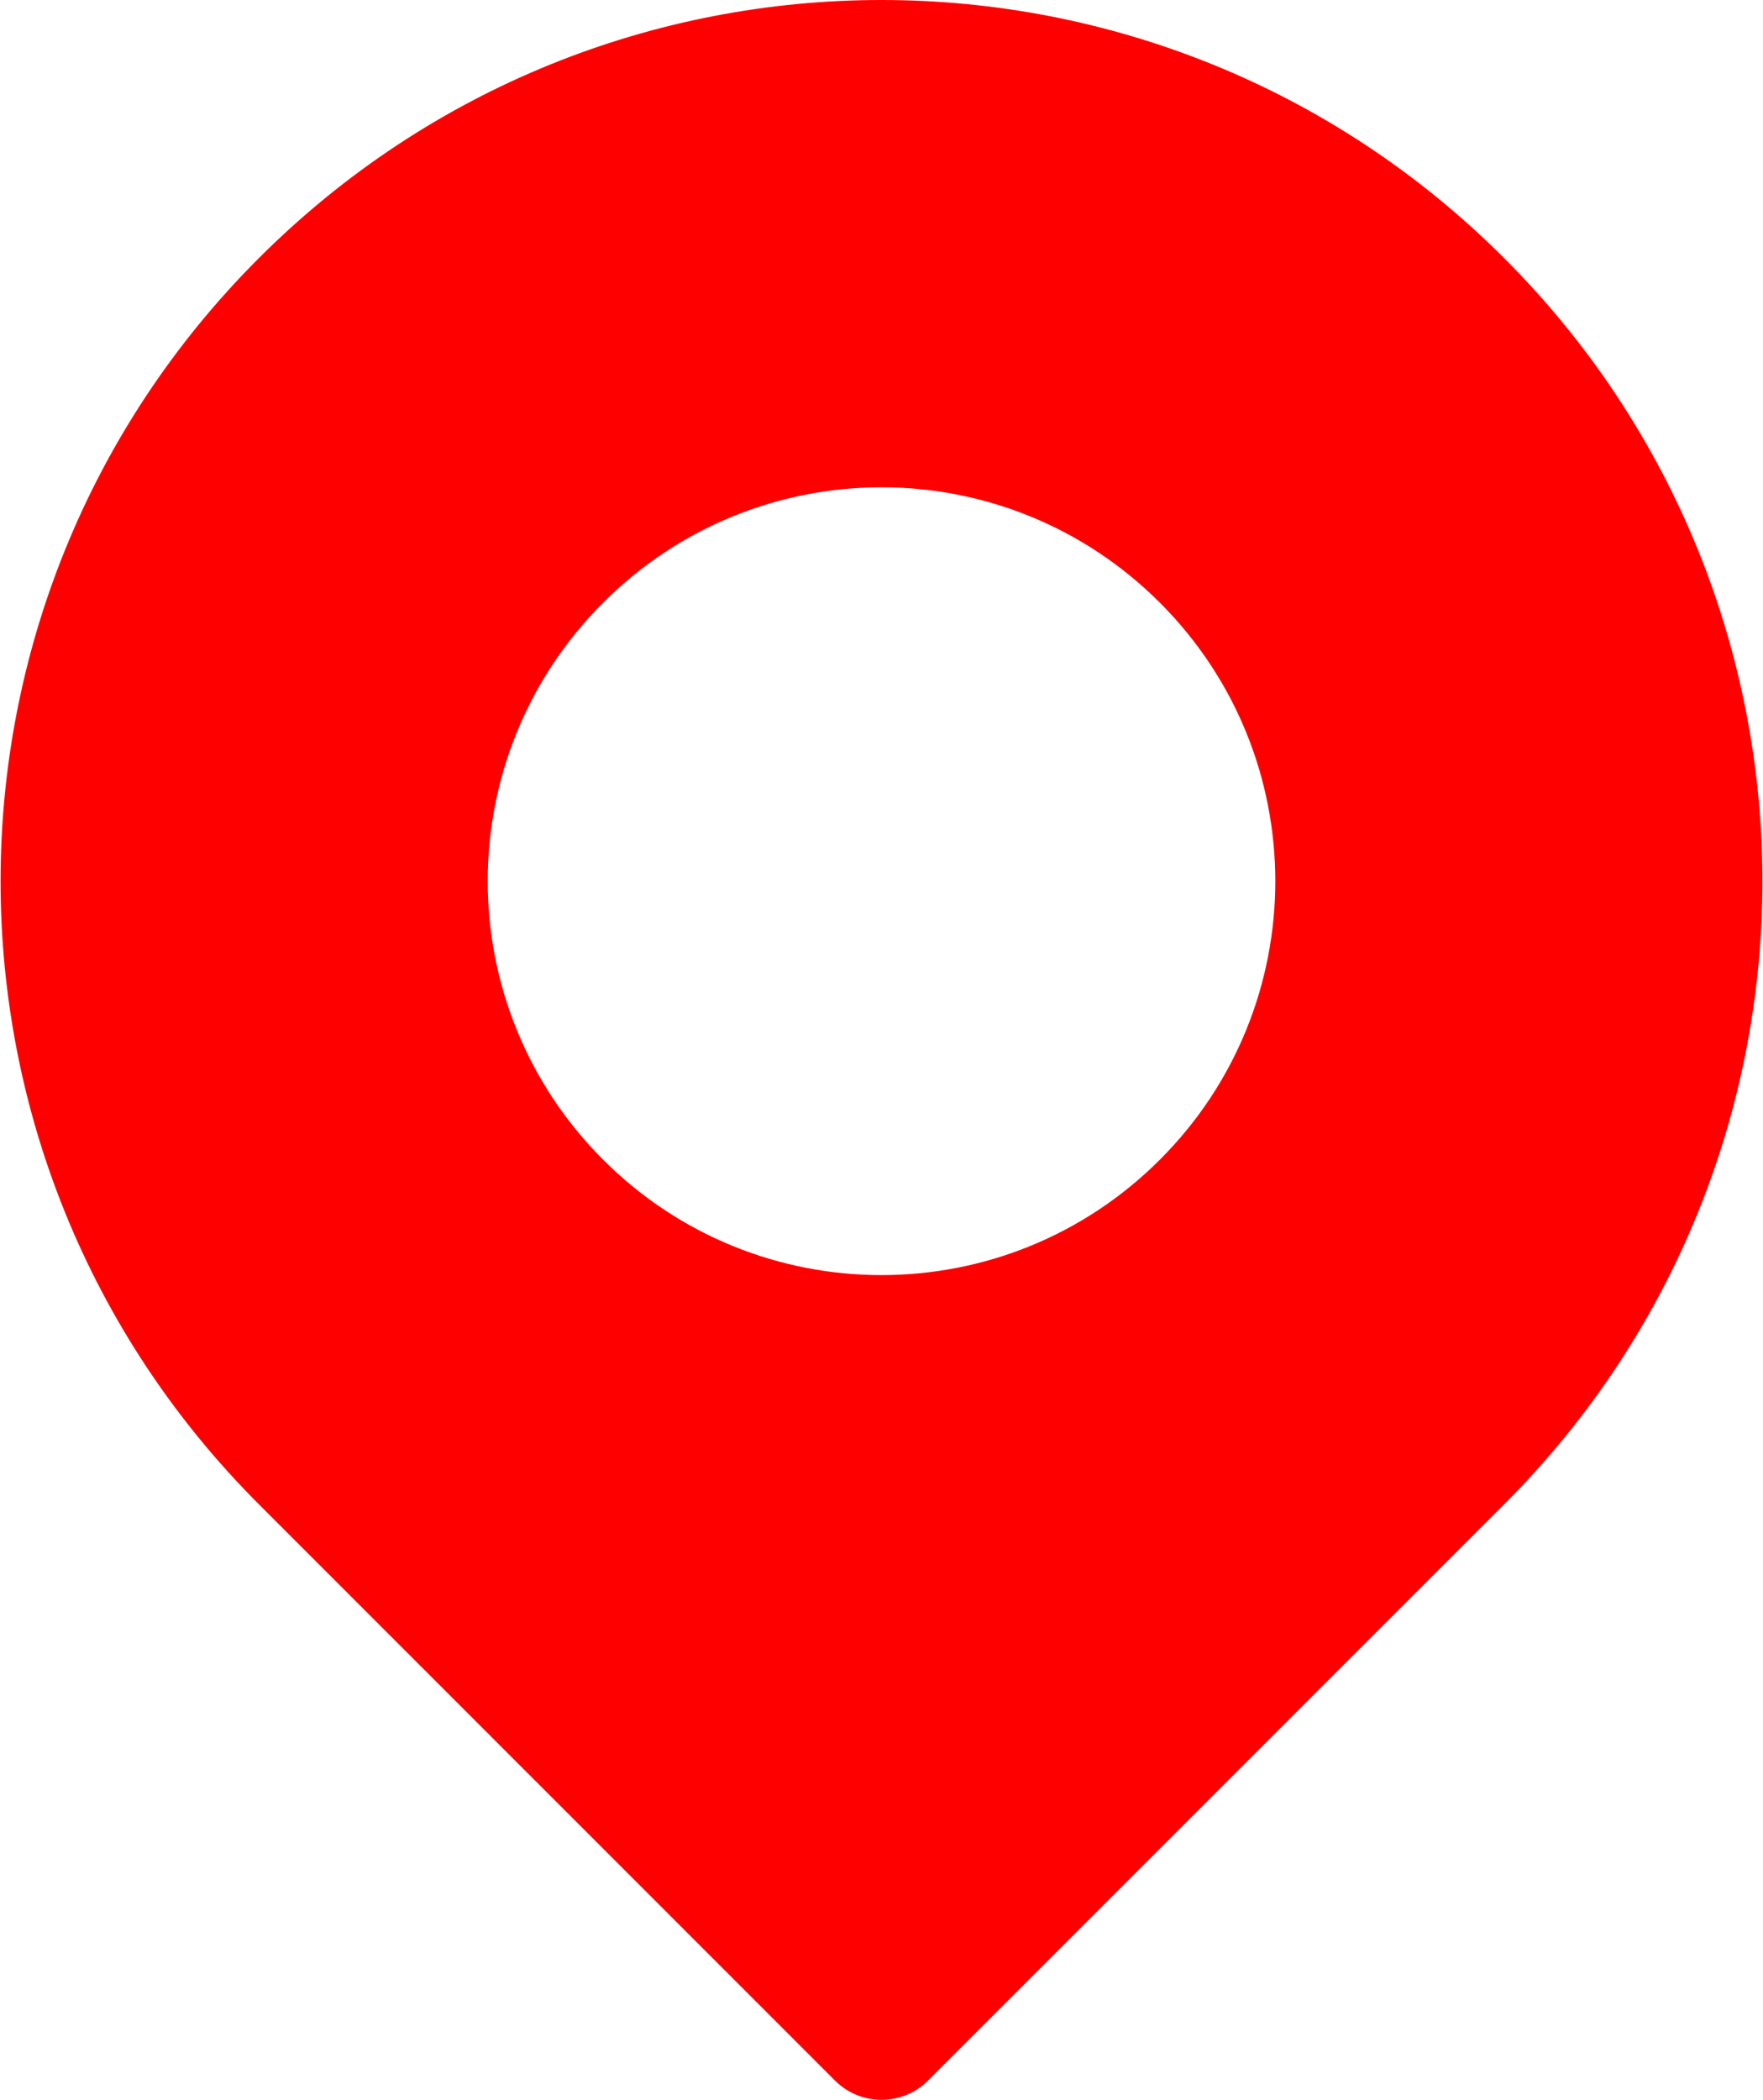
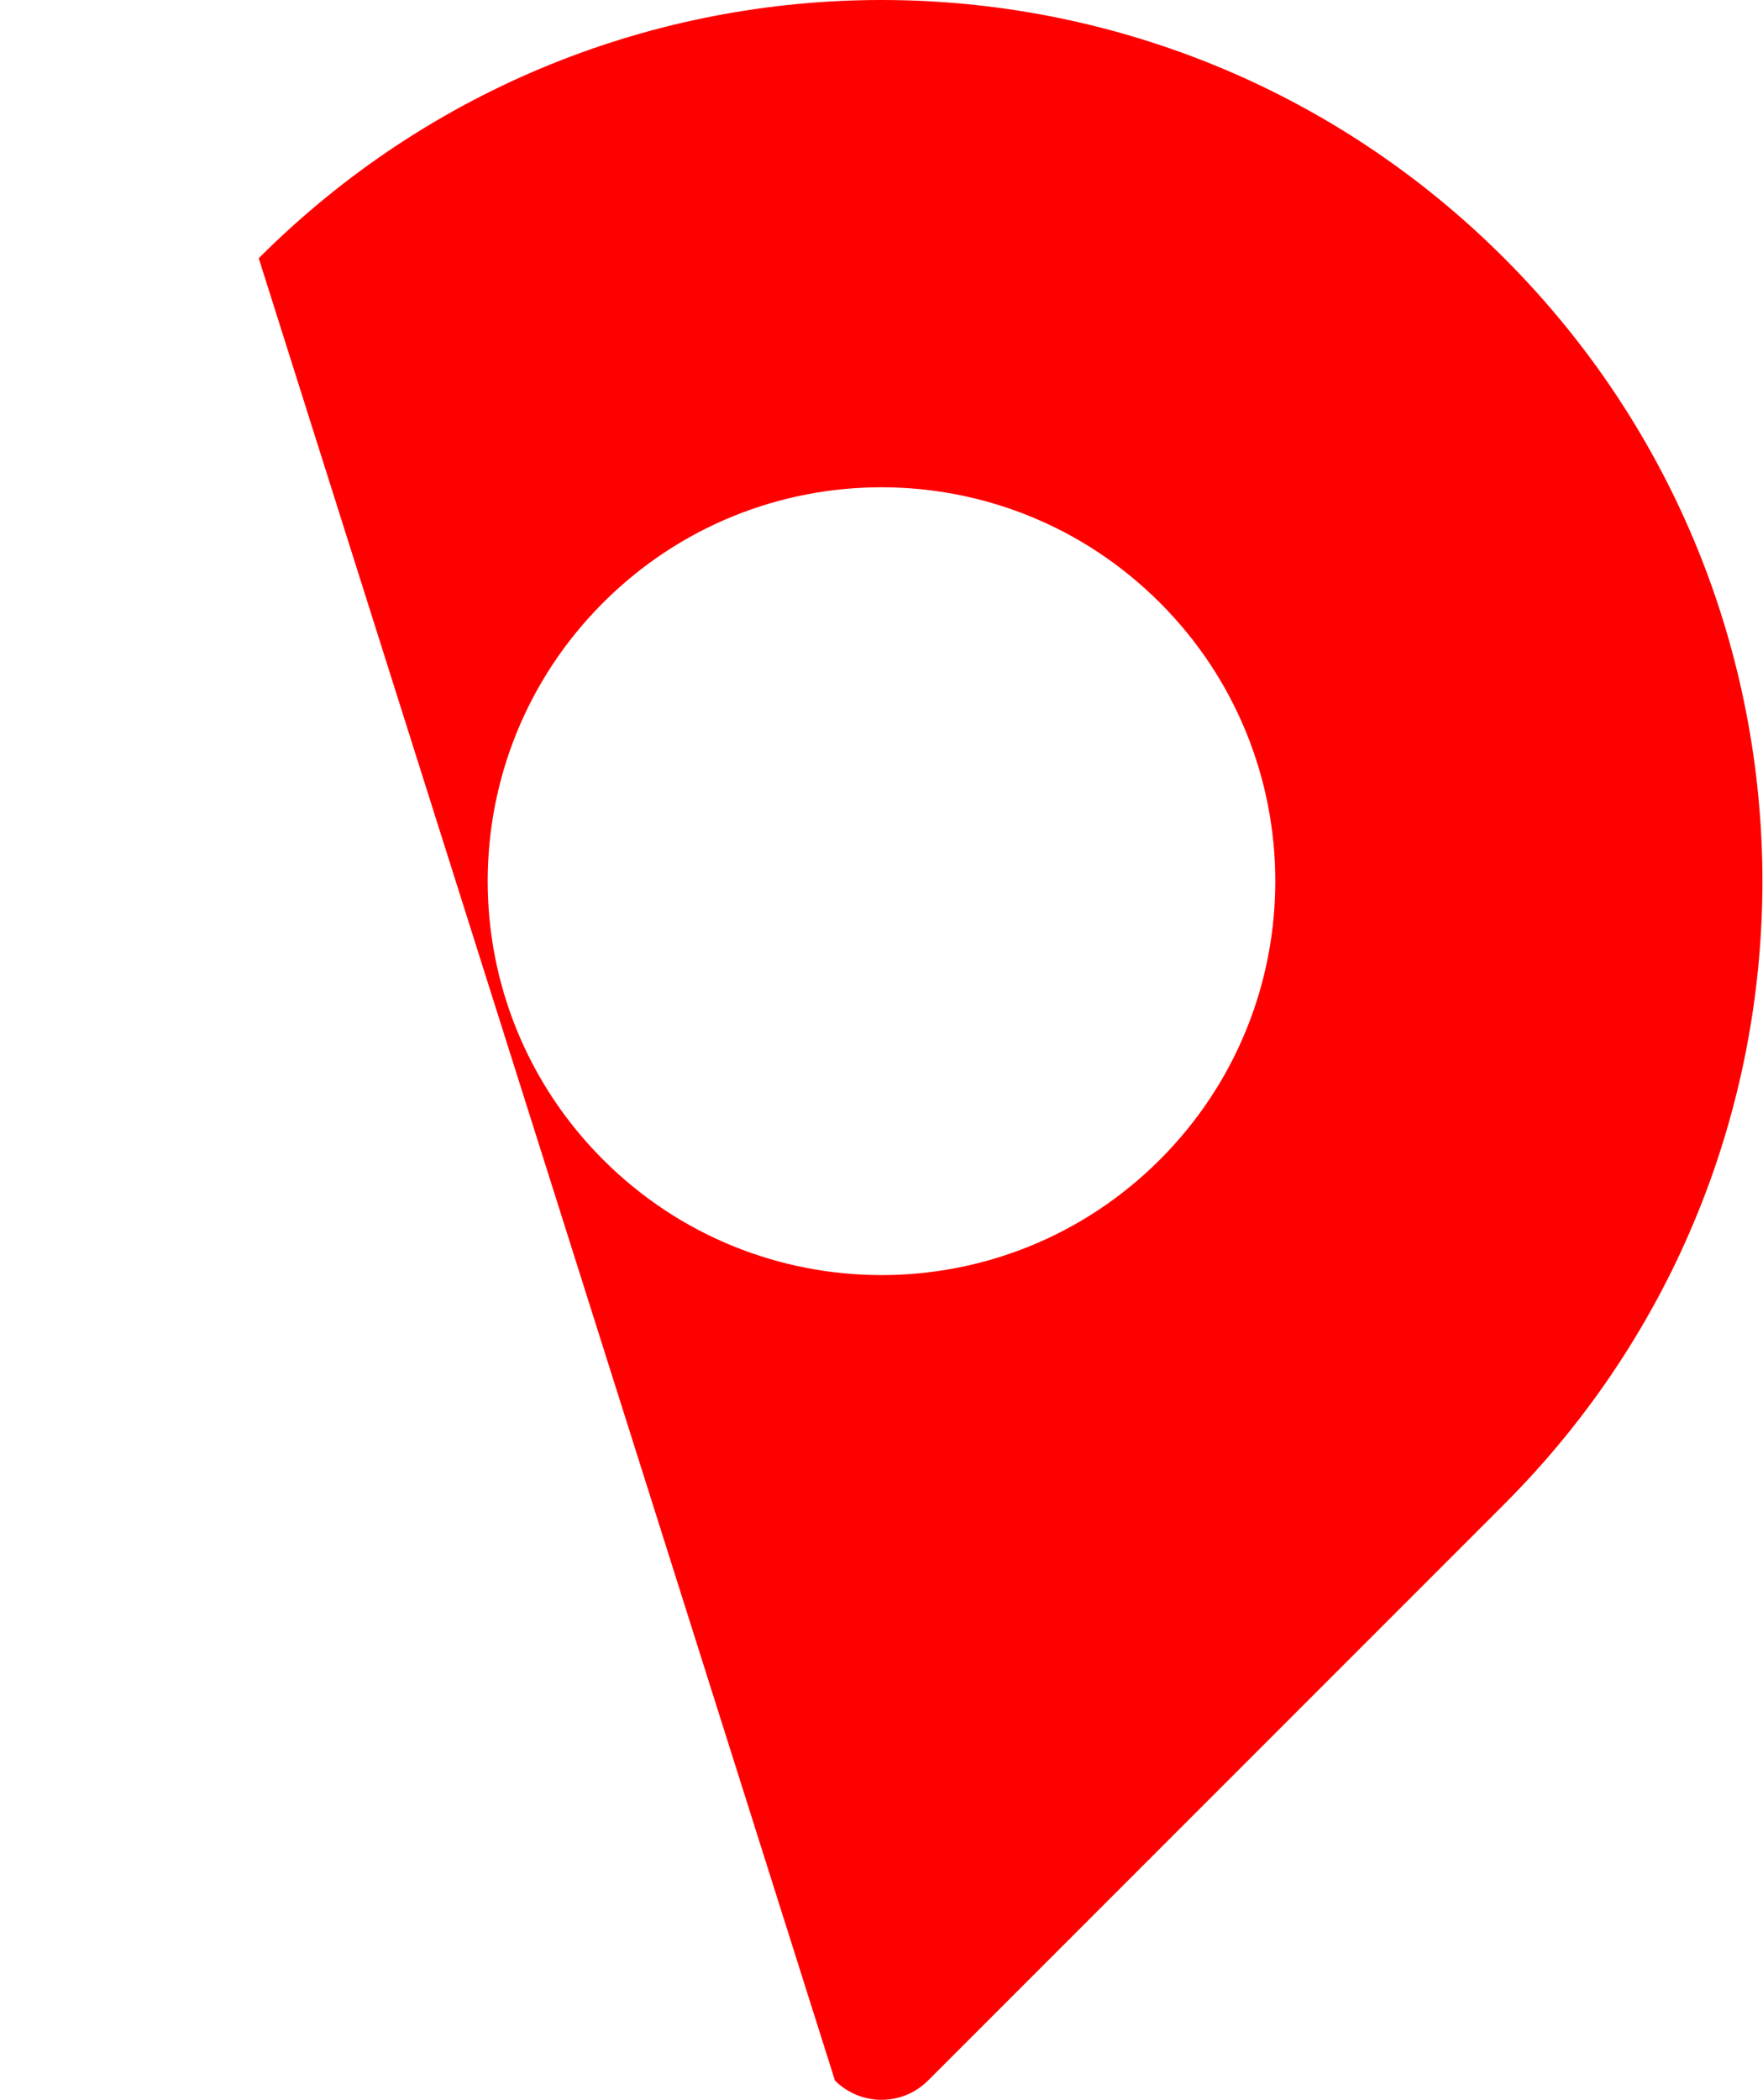
<svg xmlns="http://www.w3.org/2000/svg" width="430" height="512" viewBox="0 0 430 512" fill="none">
-   <path d="M366.894 62.966C282.945 -20.984 147.064 -20.993 63.105 62.966C-20.842 146.912 -20.855 282.796 63.105 366.755L203.648 507.297C209.918 513.568 220.084 513.567 226.353 507.297L366.895 366.755C450.842 282.808 450.855 146.925 366.894 62.966V62.966ZM282.903 282.762C245.378 320.288 184.632 320.296 147.097 282.762C109.57 245.235 109.564 184.491 147.097 146.958C184.622 109.432 245.368 109.425 282.902 146.958C320.429 184.484 320.435 245.23 282.903 282.762Z" fill="#FF0000" />
+   <path d="M366.894 62.966C282.945 -20.984 147.064 -20.993 63.105 62.966L203.648 507.297C209.918 513.568 220.084 513.567 226.353 507.297L366.895 366.755C450.842 282.808 450.855 146.925 366.894 62.966V62.966ZM282.903 282.762C245.378 320.288 184.632 320.296 147.097 282.762C109.57 245.235 109.564 184.491 147.097 146.958C184.622 109.432 245.368 109.425 282.902 146.958C320.429 184.484 320.435 245.23 282.903 282.762Z" fill="#FF0000" />
</svg>